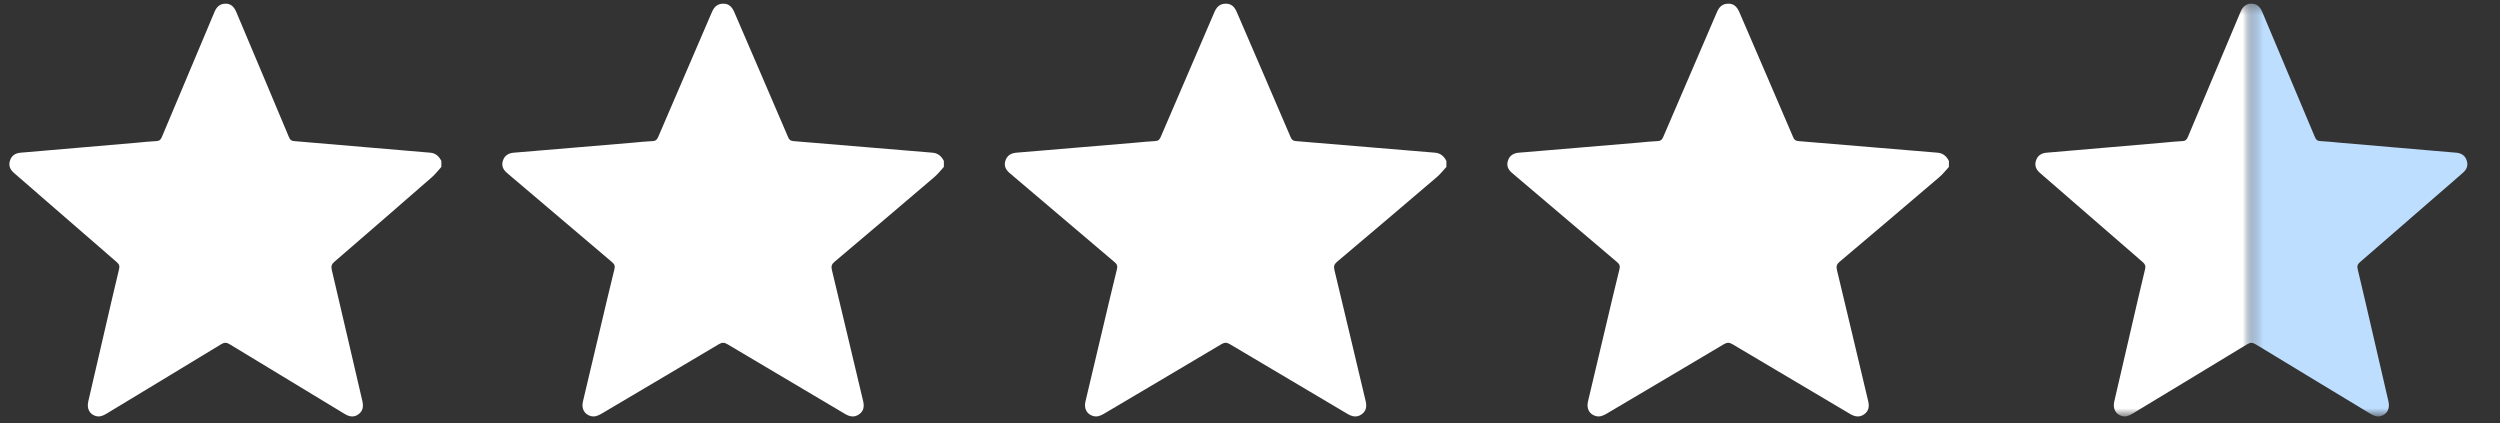
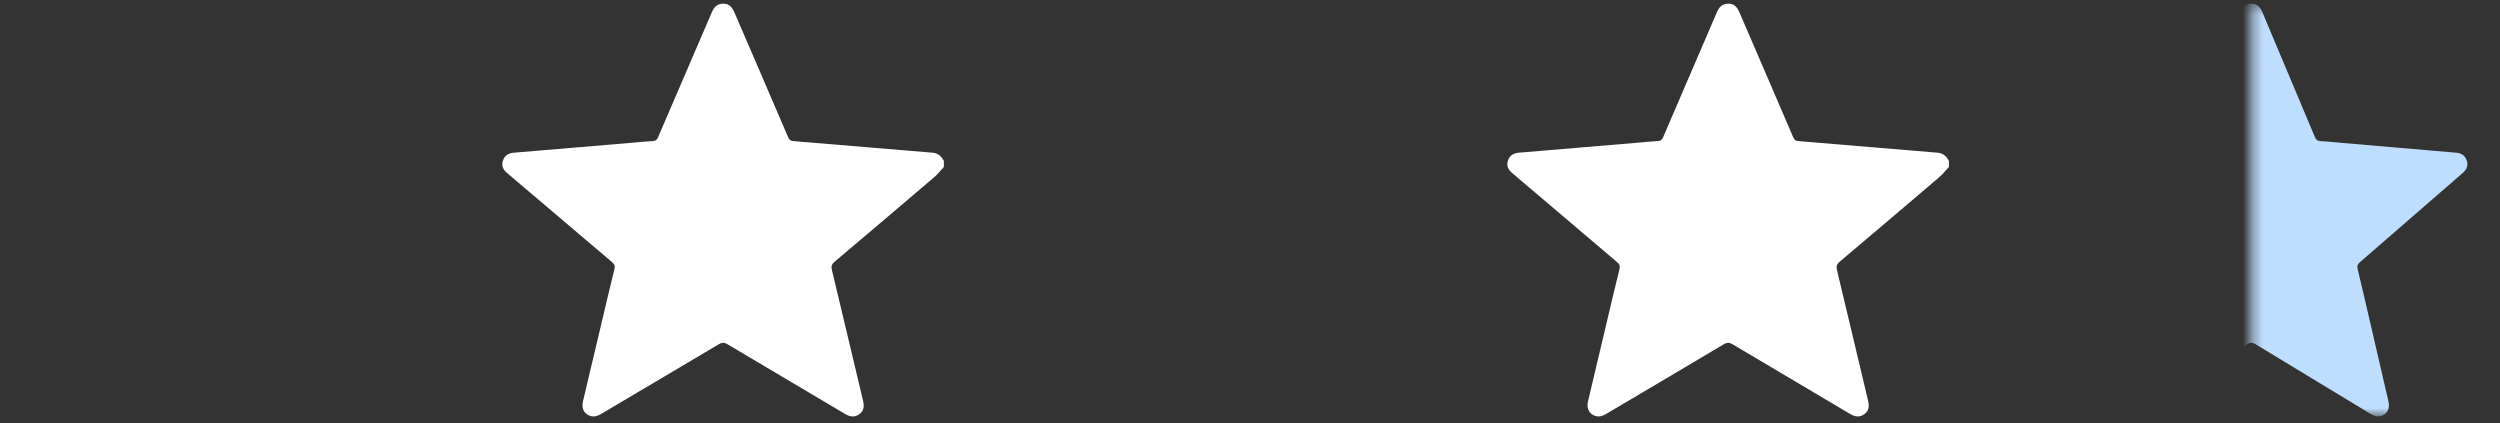
<svg xmlns="http://www.w3.org/2000/svg" width="248" height="42" viewBox="0 0 248 42" fill="none">
  <rect x="0" y="0" width="248" height="42" fill="#333333" stroke="none" />
-   <path d="M43.779 16.562C43.474 16.898 43.197 17.267 42.857 17.565C39.638 20.374 36.413 23.173 33.179 25.962C32.897 26.204 32.828 26.413 32.914 26.777C33.936 31.109 34.934 35.449 35.946 39.784C36.068 40.309 36.014 40.767 35.559 41.096C35.107 41.427 34.657 41.345 34.195 41.065C30.394 38.758 26.582 36.463 22.784 34.15C22.468 33.957 22.255 33.957 21.935 34.15C18.149 36.458 14.35 38.742 10.557 41.04C10.224 41.241 9.886 41.386 9.489 41.266C8.882 41.083 8.595 40.525 8.755 39.83C9.337 37.314 9.919 34.8 10.503 32.283C10.935 30.422 11.362 28.558 11.812 26.698C11.891 26.377 11.812 26.202 11.57 25.993C8.295 23.163 5.033 20.323 1.765 17.486C1.628 17.367 1.491 17.25 1.356 17.127C0.99 16.801 0.832 16.409 0.993 15.925C1.155 15.426 1.529 15.194 2.029 15.148C2.738 15.082 3.447 15.029 4.153 14.967C7.319 14.695 10.486 14.422 13.654 14.15C14.279 14.097 14.904 14.02 15.529 13.995C15.837 13.982 15.954 13.834 16.06 13.582C17.793 9.454 19.536 5.328 21.272 1.199C21.465 0.741 21.744 0.41 22.27 0.369C22.817 0.326 23.183 0.583 23.439 1.192C24.361 3.377 25.281 5.562 26.204 7.747C27.027 9.701 27.855 11.654 28.668 13.613C28.77 13.86 28.892 13.974 29.174 13.997C31.646 14.198 34.119 14.417 36.591 14.629C38.619 14.802 40.646 14.98 42.674 15.146C43.225 15.192 43.551 15.507 43.782 15.968V16.557L43.779 16.562Z" fill="white" />
  <path d="M93.629 16.562C93.318 16.898 93.035 17.267 92.687 17.565C89.396 20.374 86.1 23.173 82.793 25.962C82.505 26.204 82.435 26.413 82.523 26.777C83.567 31.109 84.588 35.449 85.622 39.784C85.746 40.309 85.692 40.767 85.227 41.096C84.764 41.427 84.305 41.345 83.832 41.065C79.946 38.758 76.05 36.463 72.167 34.15C71.845 33.957 71.627 33.957 71.3 34.15C67.429 36.458 63.546 38.742 59.668 41.04C59.328 41.241 58.983 41.386 58.578 41.266C57.957 41.083 57.663 40.525 57.827 39.83C58.422 37.314 59.016 34.8 59.614 32.283C60.055 30.422 60.492 28.558 60.952 26.698C61.032 26.377 60.952 26.202 60.705 25.993C57.357 23.163 54.022 20.323 50.681 17.486C50.541 17.367 50.401 17.25 50.263 17.127C49.889 16.801 49.728 16.409 49.892 15.925C50.058 15.426 50.44 15.194 50.952 15.148C51.676 15.082 52.401 15.029 53.123 14.967C56.359 14.695 59.596 14.422 62.835 14.15C63.474 14.097 64.112 14.02 64.751 13.995C65.066 13.982 65.185 13.834 65.294 13.582C67.066 9.454 68.848 5.328 70.622 1.199C70.819 0.741 71.105 0.41 71.642 0.369C72.201 0.326 72.575 0.583 72.837 1.192C73.78 3.377 74.72 5.562 75.663 7.747C76.505 9.701 77.352 11.654 78.183 13.613C78.287 13.86 78.411 13.974 78.7 13.997C81.227 14.198 83.754 14.417 86.281 14.629C88.354 14.802 90.427 14.98 92.499 15.146C93.063 15.192 93.396 15.507 93.632 15.968V16.557L93.629 16.562Z" fill="white" />
-   <path d="M143.48 16.562C143.168 16.898 142.885 17.267 142.537 17.565C139.246 20.374 135.95 23.173 132.643 25.962C132.355 26.204 132.285 26.413 132.373 26.777C133.417 31.109 134.438 35.449 135.472 39.784C135.596 40.309 135.542 40.767 135.077 41.096C134.615 41.427 134.155 41.345 133.682 41.065C129.796 38.758 125.9 36.463 122.017 34.15C121.695 33.957 121.477 33.957 121.15 34.15C117.28 36.458 113.396 38.742 109.518 41.04C109.178 41.241 108.833 41.386 108.428 41.266C107.807 41.083 107.513 40.525 107.677 39.83C108.272 37.314 108.867 34.8 109.464 32.283C109.905 30.422 110.342 28.558 110.802 26.698C110.882 26.377 110.802 26.202 110.555 25.993C107.207 23.163 103.872 20.323 100.531 17.486C100.391 17.367 100.251 17.25 100.113 17.127C99.739 16.801 99.578 16.409 99.742 15.925C99.908 15.426 100.29 15.194 100.802 15.148C101.526 15.082 102.251 15.029 102.973 14.967C106.209 14.695 109.446 14.422 112.685 14.15C113.324 14.097 113.963 14.02 114.602 13.995C114.916 13.982 115.035 13.834 115.144 13.582C116.916 9.454 118.698 5.328 120.472 1.199C120.669 0.741 120.955 0.41 121.493 0.369C122.051 0.326 122.425 0.583 122.687 1.192C123.63 3.377 124.57 5.562 125.513 7.747C126.355 9.701 127.202 11.654 128.033 13.613C128.137 13.86 128.261 13.974 128.55 13.997C131.077 14.198 133.604 14.417 136.131 14.629C138.204 14.802 140.277 14.98 142.35 15.146C142.913 15.192 143.246 15.507 143.482 15.968V16.557L143.48 16.562Z" fill="white" />
  <path d="M193.33 16.562C193.018 16.898 192.735 17.267 192.387 17.565C189.096 20.374 185.8 23.173 182.493 25.962C182.205 26.204 182.135 26.413 182.223 26.777C183.267 31.109 184.288 35.449 185.322 39.784C185.446 40.309 185.392 40.767 184.927 41.096C184.465 41.427 184.005 41.345 183.532 41.065C179.646 38.758 175.75 36.463 171.867 34.15C171.545 33.957 171.327 33.957 171 34.15C167.13 36.458 163.247 38.742 159.369 41.04C159.028 41.241 158.683 41.386 158.278 41.266C157.657 41.083 157.363 40.525 157.527 39.83C158.122 37.314 158.717 34.8 159.314 32.283C159.756 30.422 160.192 28.558 160.652 26.698C160.732 26.377 160.652 26.202 160.405 25.993C157.057 23.163 153.722 20.323 150.382 17.486C150.241 17.367 150.101 17.25 149.963 17.127C149.589 16.801 149.428 16.409 149.592 15.925C149.758 15.426 150.14 15.194 150.652 15.148C151.376 15.082 152.101 15.029 152.823 14.967C156.059 14.695 159.296 14.422 162.535 14.15C163.174 14.097 163.813 14.02 164.452 13.995C164.766 13.982 164.885 13.834 164.995 13.582C166.766 9.454 168.548 5.328 170.322 1.199C170.519 0.741 170.805 0.41 171.343 0.369C171.901 0.326 172.275 0.583 172.537 1.192C173.48 3.377 174.421 5.562 175.363 7.747C176.205 9.701 177.052 11.654 177.883 13.613C177.987 13.86 178.111 13.974 178.4 13.997C180.927 14.198 183.454 14.417 185.982 14.629C188.054 14.802 190.127 14.98 192.2 15.146C192.763 15.192 193.096 15.507 193.332 15.968V16.557L193.33 16.562Z" fill="white" />
  <mask id="mask0_228_19723" style="mask-type:alpha" maskUnits="userSpaceOnUse" x="199" y="0" width="25" height="42">
    <rect x="199.378" y="0.364" width="23.958" height="40.947" fill="#D9D9D9" />
  </mask>
  <g mask="url(#mask0_228_19723)">
-     <path d="M244.759 16.562C244.454 16.898 244.177 17.267 243.837 17.565C240.617 20.374 237.393 23.173 234.158 25.962C233.876 26.204 233.808 26.413 233.894 26.777C234.916 31.109 235.914 35.449 236.925 39.784C237.047 40.309 236.994 40.767 236.539 41.096C236.087 41.427 235.637 41.345 235.175 41.065C231.373 38.758 227.562 36.463 223.763 34.15C223.448 33.957 223.235 33.957 222.915 34.15C219.129 36.458 215.33 38.742 211.536 41.04C211.204 41.241 210.866 41.386 210.469 41.266C209.862 41.083 209.575 40.525 209.735 39.83C210.317 37.314 210.899 34.8 211.483 32.283C211.915 30.422 212.342 28.558 212.792 26.698C212.87 26.377 212.792 26.202 212.55 25.993C209.275 23.163 206.012 20.323 202.745 17.486C202.608 17.367 202.47 17.25 202.336 17.127C201.97 16.801 201.812 16.409 201.972 15.925C202.135 15.426 202.508 15.194 203.009 15.148C203.718 15.082 204.427 15.029 205.133 14.967C208.299 14.695 211.465 14.422 214.634 14.15C215.259 14.097 215.884 14.02 216.509 13.995C216.816 13.982 216.933 13.834 217.04 13.582C218.773 9.454 220.516 5.328 222.252 1.199C222.445 0.741 222.724 0.41 223.25 0.369C223.796 0.326 224.162 0.583 224.419 1.192C225.341 3.377 226.261 5.562 227.183 7.747C228.007 9.701 228.835 11.654 229.648 13.613C229.75 13.86 229.872 13.974 230.154 13.997C232.626 14.198 235.098 14.417 237.571 14.629C239.598 14.802 241.626 14.98 243.654 15.146C244.205 15.192 244.53 15.507 244.762 15.968V16.557L244.759 16.562Z" fill="white" />
-   </g>
+     </g>
  <mask id="mask1_228_19723" style="mask-type:alpha" maskUnits="userSpaceOnUse" x="223" y="0" width="25" height="42">
    <rect width="23.958" height="40.947" transform="matrix(-1 0 0 1 247.293 0.364)" fill="#D9D9D9" />
  </mask>
  <g mask="url(#mask1_228_19723)">
    <path d="M201.913 16.562C202.218 16.898 202.495 17.267 202.835 17.565C206.055 20.374 209.279 23.173 212.514 25.962C212.796 26.204 212.864 26.413 212.778 26.777C211.756 31.109 210.758 35.449 209.747 39.784C209.625 40.309 209.678 40.767 210.133 41.096C210.585 41.427 211.035 41.345 211.497 41.065C215.299 38.758 219.11 36.463 222.909 34.15C223.224 33.957 223.437 33.957 223.757 34.15C227.543 36.458 231.342 38.742 235.136 41.04C235.468 41.241 235.806 41.386 236.203 41.266C236.81 41.083 237.097 40.525 236.937 39.83C236.355 37.314 235.773 34.8 235.189 32.283C234.757 30.422 234.33 28.558 233.88 26.698C233.802 26.377 233.88 26.202 234.122 25.993C237.397 23.163 240.66 20.323 243.927 17.486C244.064 17.367 244.202 17.25 244.336 17.127C244.702 16.801 244.86 16.409 244.7 15.925C244.537 15.426 244.164 15.194 243.663 15.148C242.954 15.082 242.245 15.029 241.539 14.967C238.373 14.695 235.207 14.422 232.038 14.15C231.413 14.097 230.788 14.02 230.163 13.995C229.856 13.982 229.739 13.834 229.632 13.582C227.899 9.454 226.156 5.328 224.42 1.199C224.227 0.741 223.948 0.41 223.422 0.369C222.876 0.326 222.51 0.583 222.253 1.192C221.331 3.377 220.411 5.562 219.489 7.747C218.665 9.701 217.837 11.654 217.024 13.613C216.922 13.86 216.8 13.974 216.518 13.997C214.046 14.198 211.574 14.417 209.101 14.629C207.074 14.802 205.046 14.98 203.018 15.146C202.467 15.192 202.142 15.507 201.91 15.968V16.557L201.913 16.562Z" fill="#BEDEFF" />
  </g>
</svg>